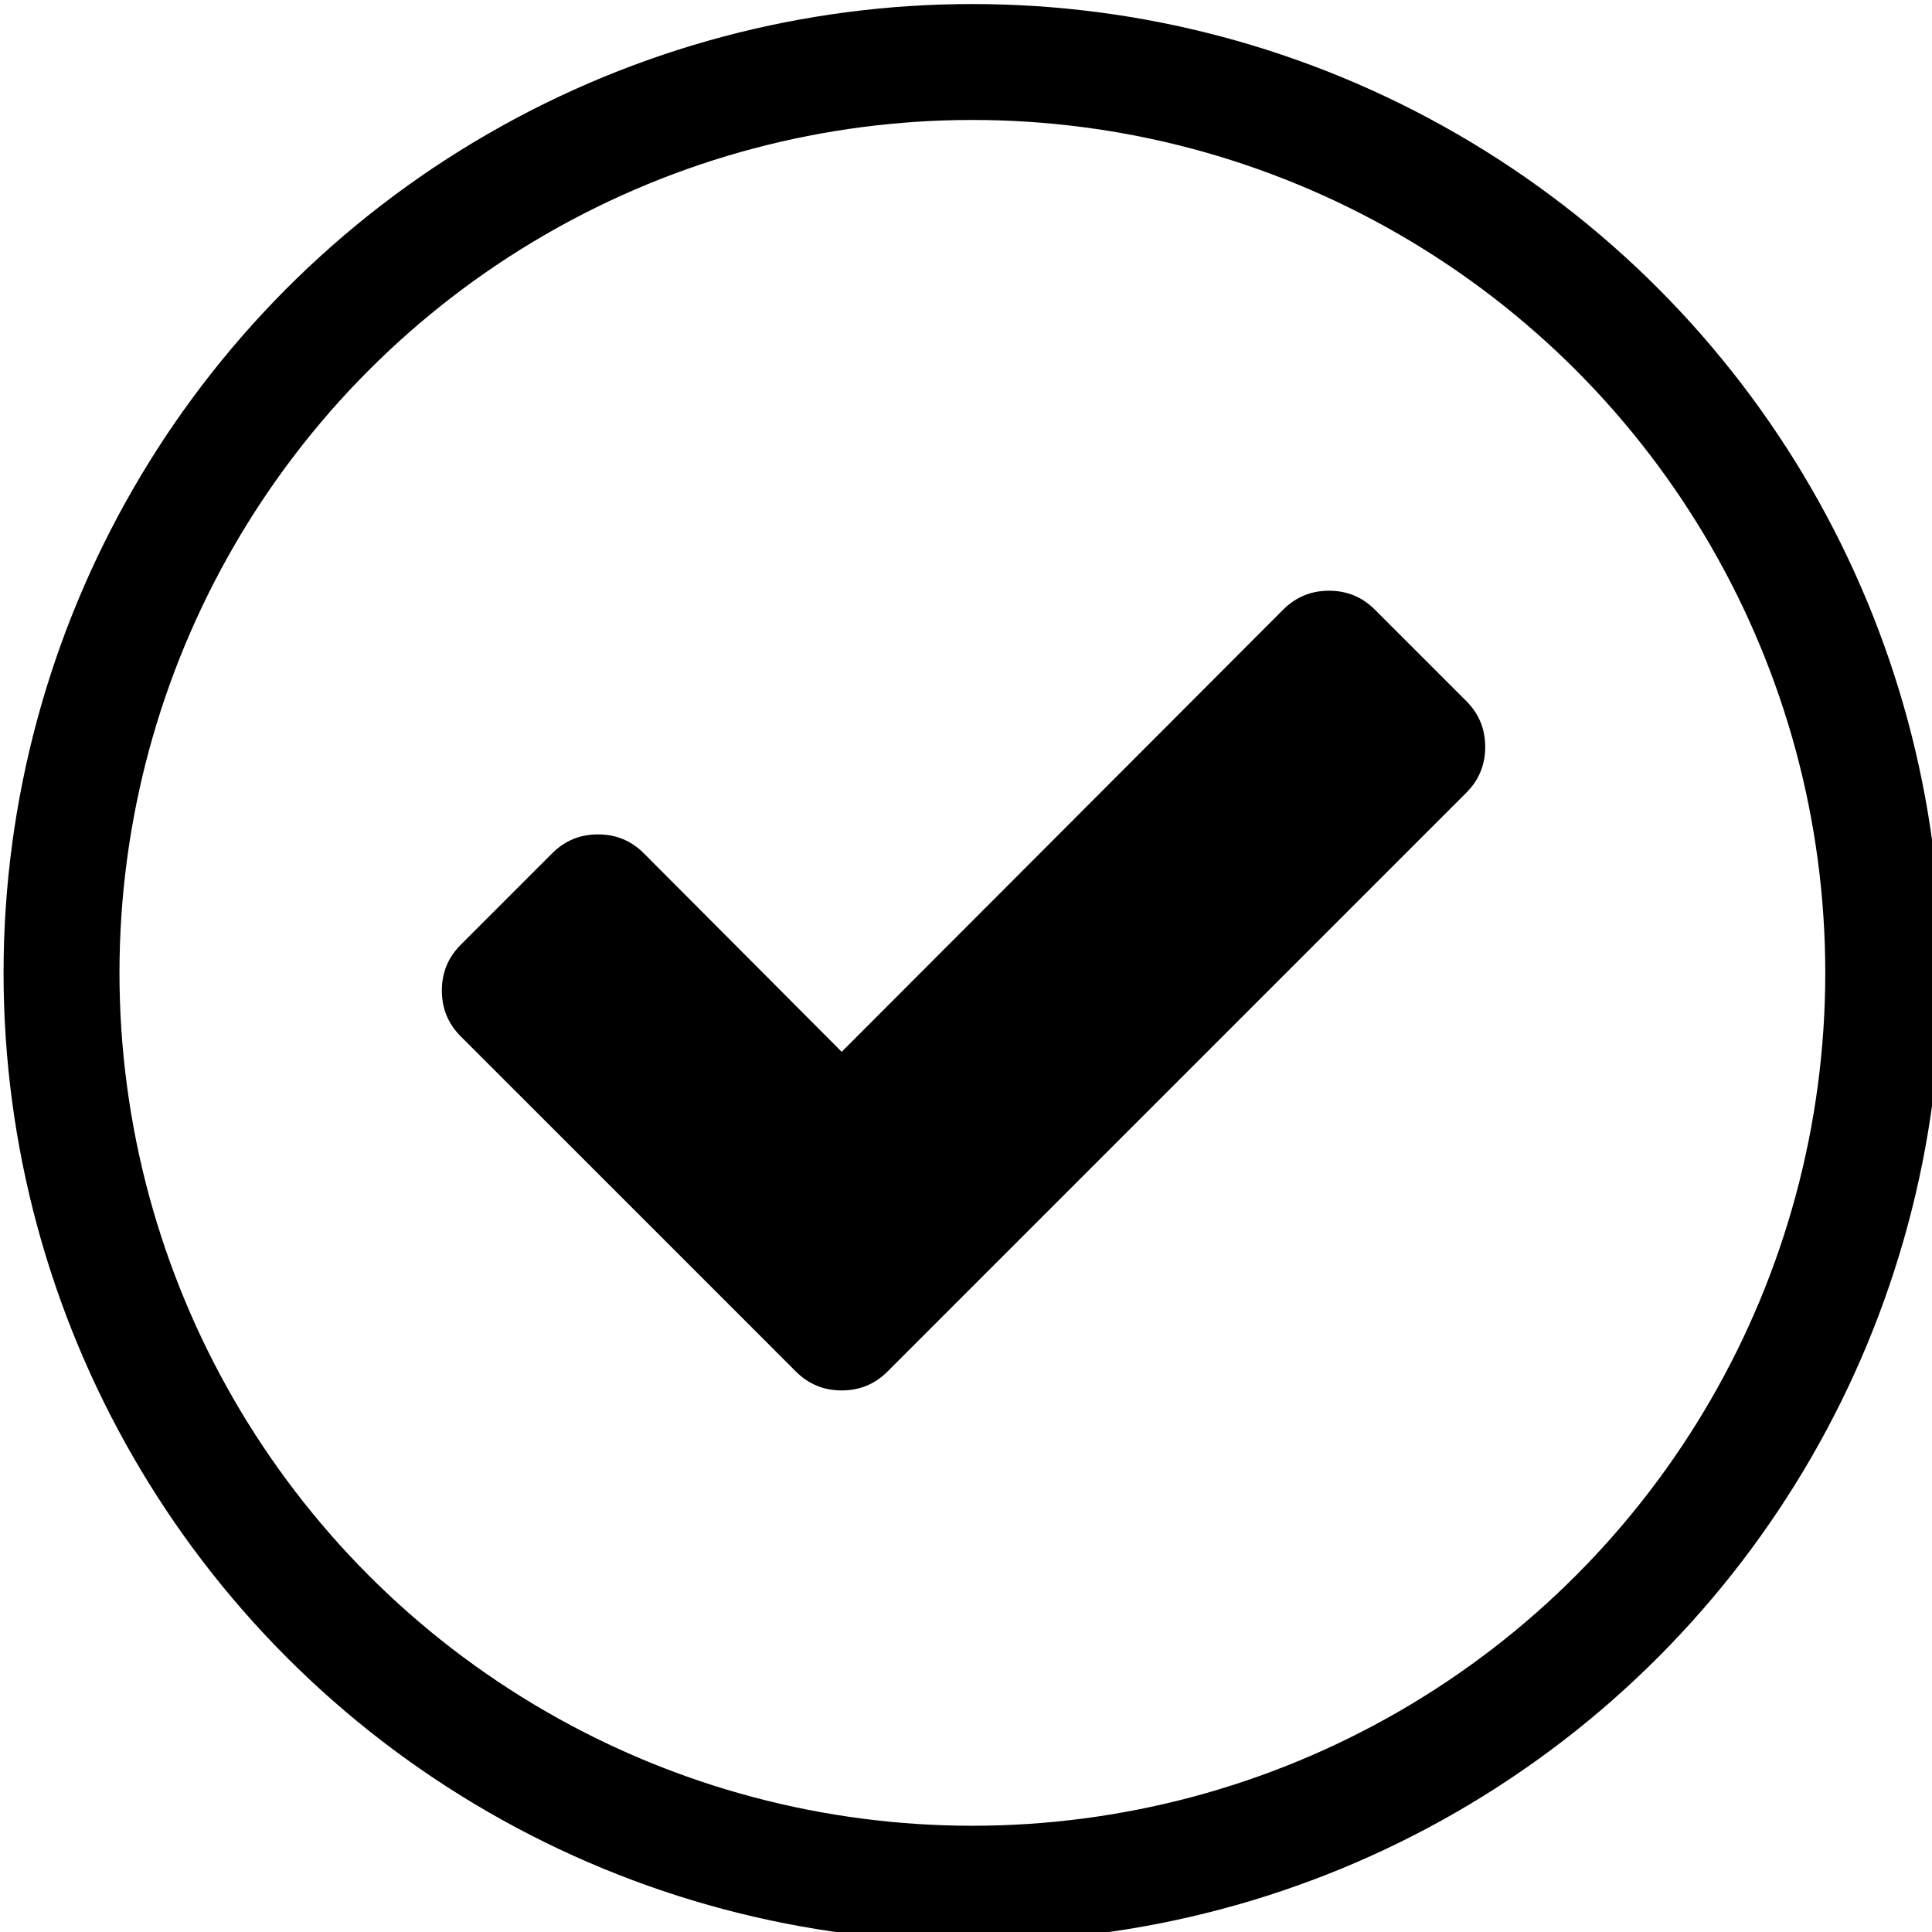
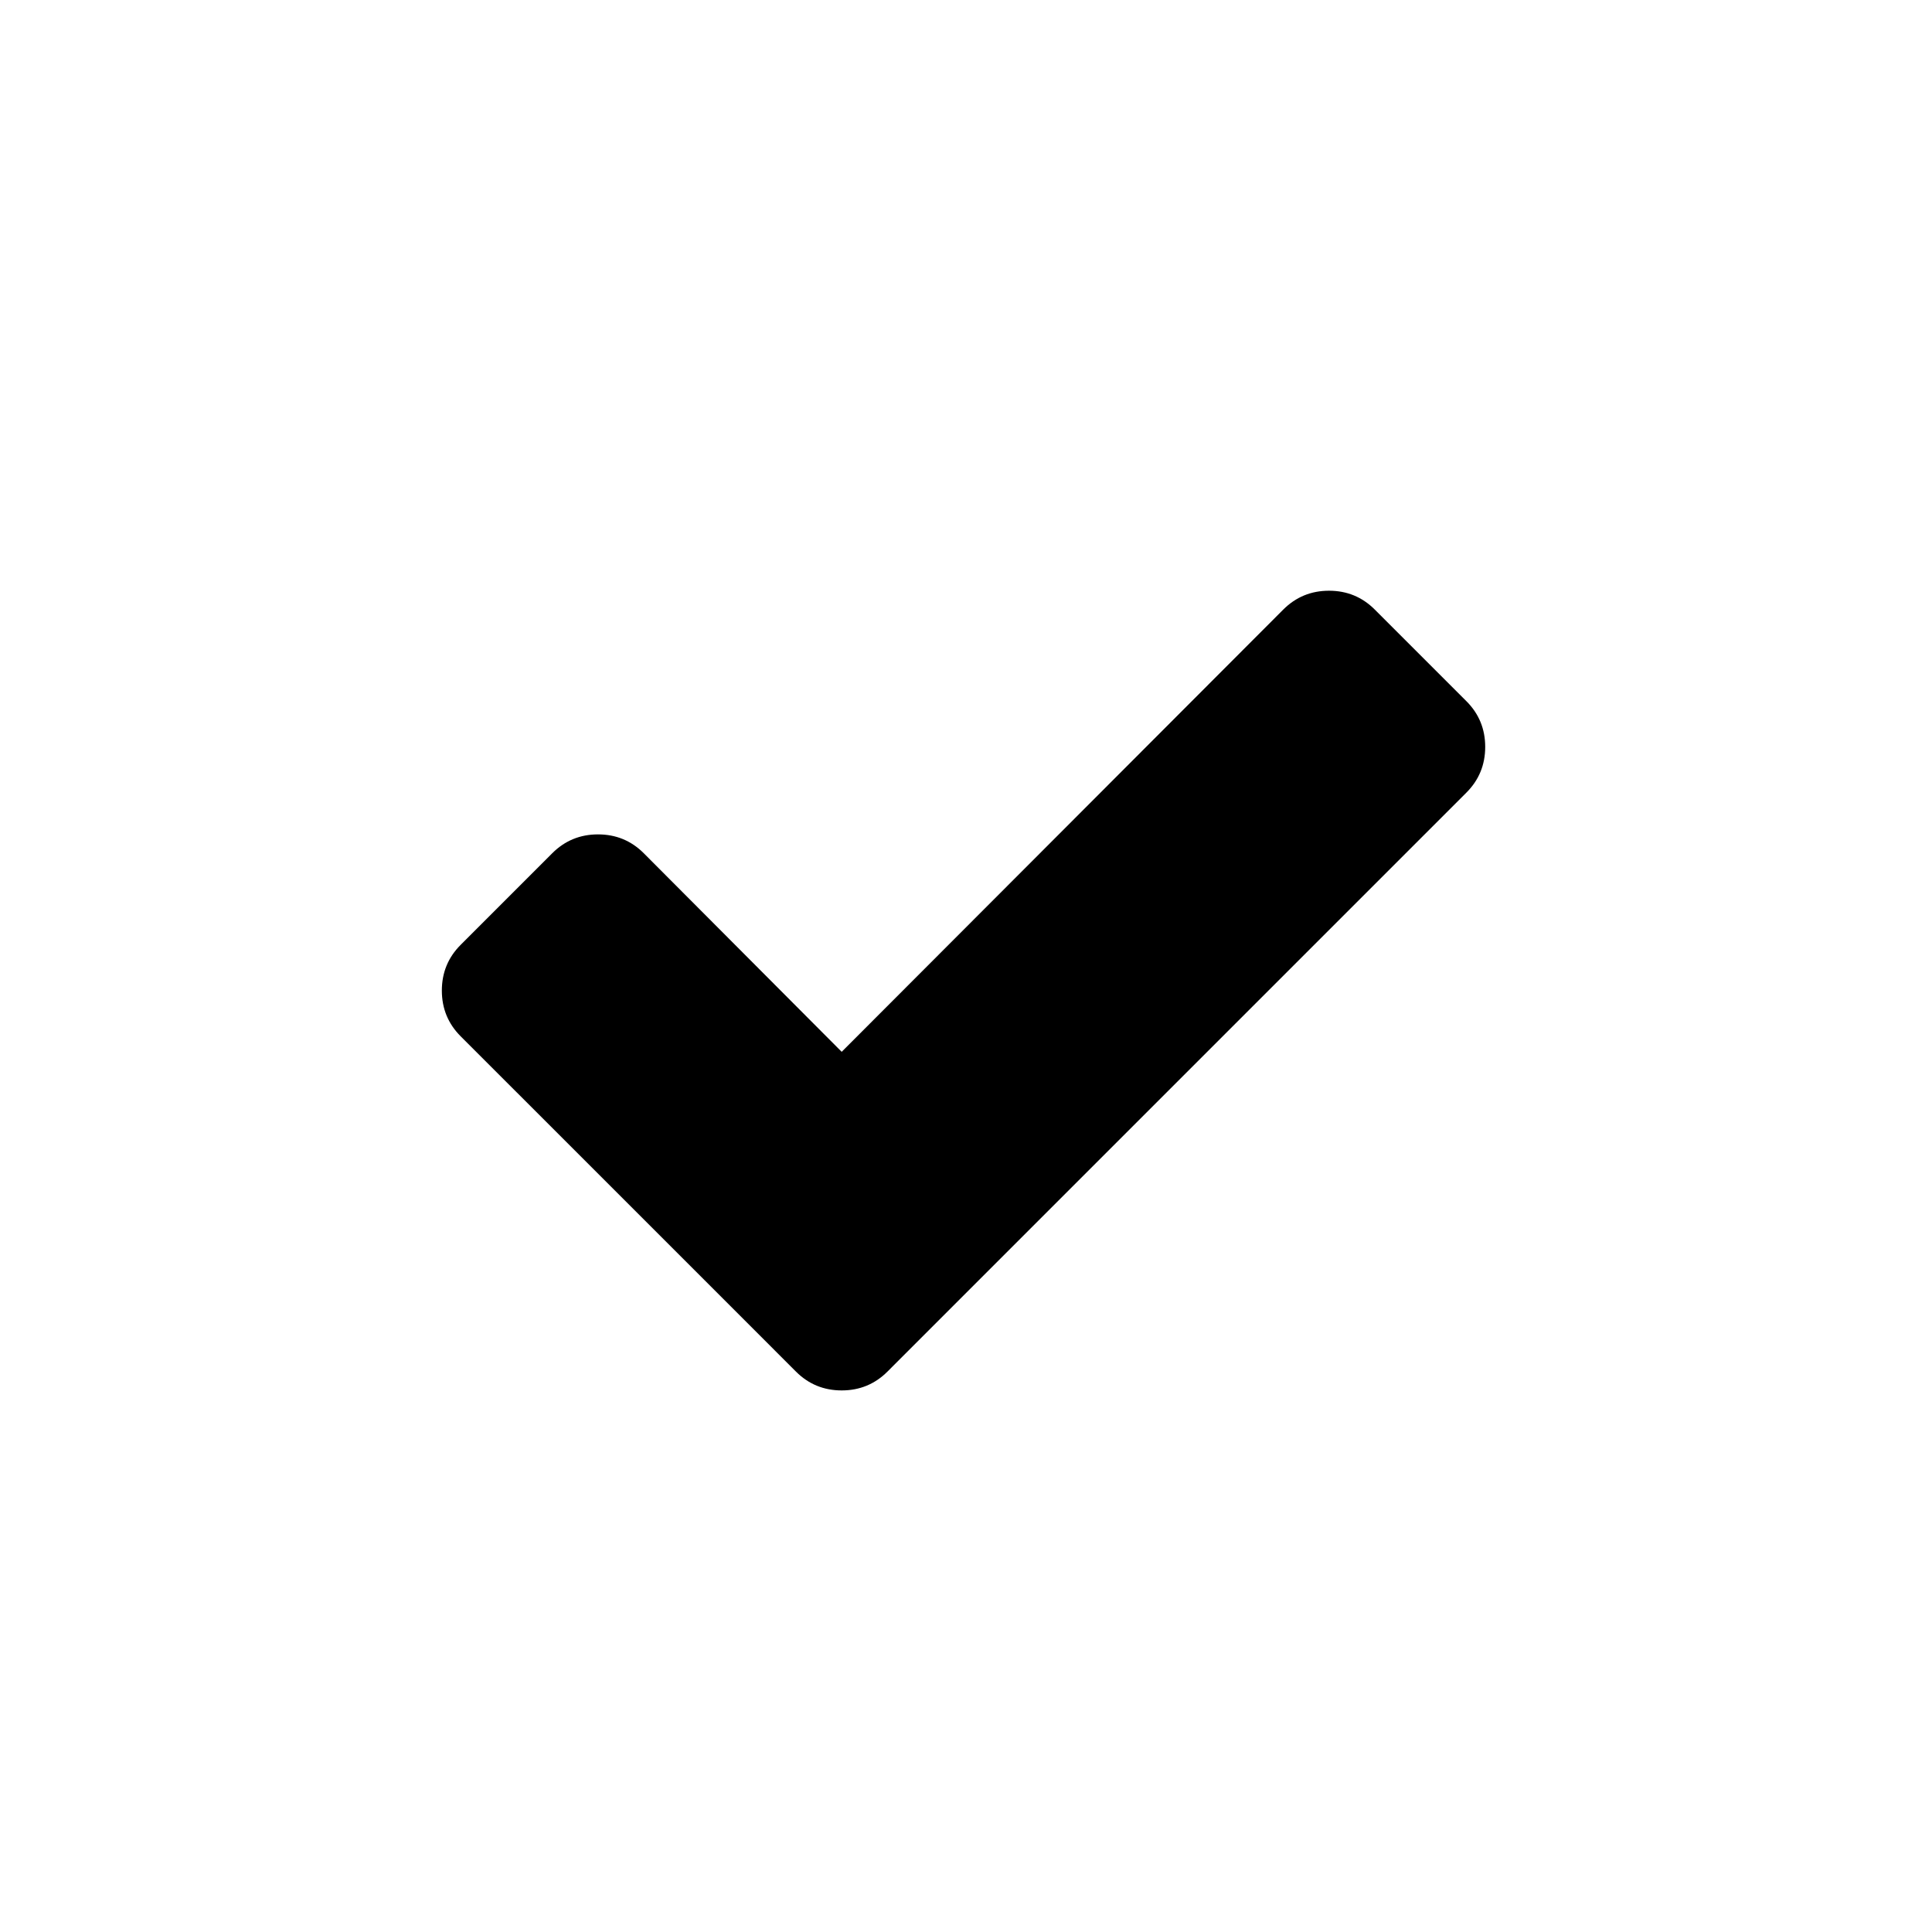
<svg xmlns="http://www.w3.org/2000/svg" version="1.1" id="Ebene_1" x="0px" y="0px" width="100px" height="100px" viewBox="0 0 100 100" enable-background="new 0 0 100 100" xml:space="preserve">
-   <circle fill="none" stroke="#000000" stroke-width="6" stroke-miterlimit="10" cx="50.33" cy="50.355" r="47.146" />
  <g enable-background="new    ">
    <path d="M76.874,38.659c0,0.929-0.325,1.719-0.976,2.369L50.674,66.253l-4.738,4.739c-0.651,0.65-1.44,0.976-2.369,0.976   c-0.93,0-1.72-0.325-2.37-0.976l-4.738-4.739L23.846,53.641c-0.65-0.65-0.976-1.439-0.976-2.369c0-0.929,0.325-1.719,0.976-2.369   l4.738-4.739c0.65-0.65,1.44-0.976,2.369-0.976s1.719,0.326,2.369,0.976l10.244,10.278l22.855-22.89   c0.65-0.65,1.44-0.976,2.369-0.976s1.719,0.326,2.369,0.976l4.738,4.738C76.549,36.94,76.874,37.73,76.874,38.659z" />
  </g>
</svg>